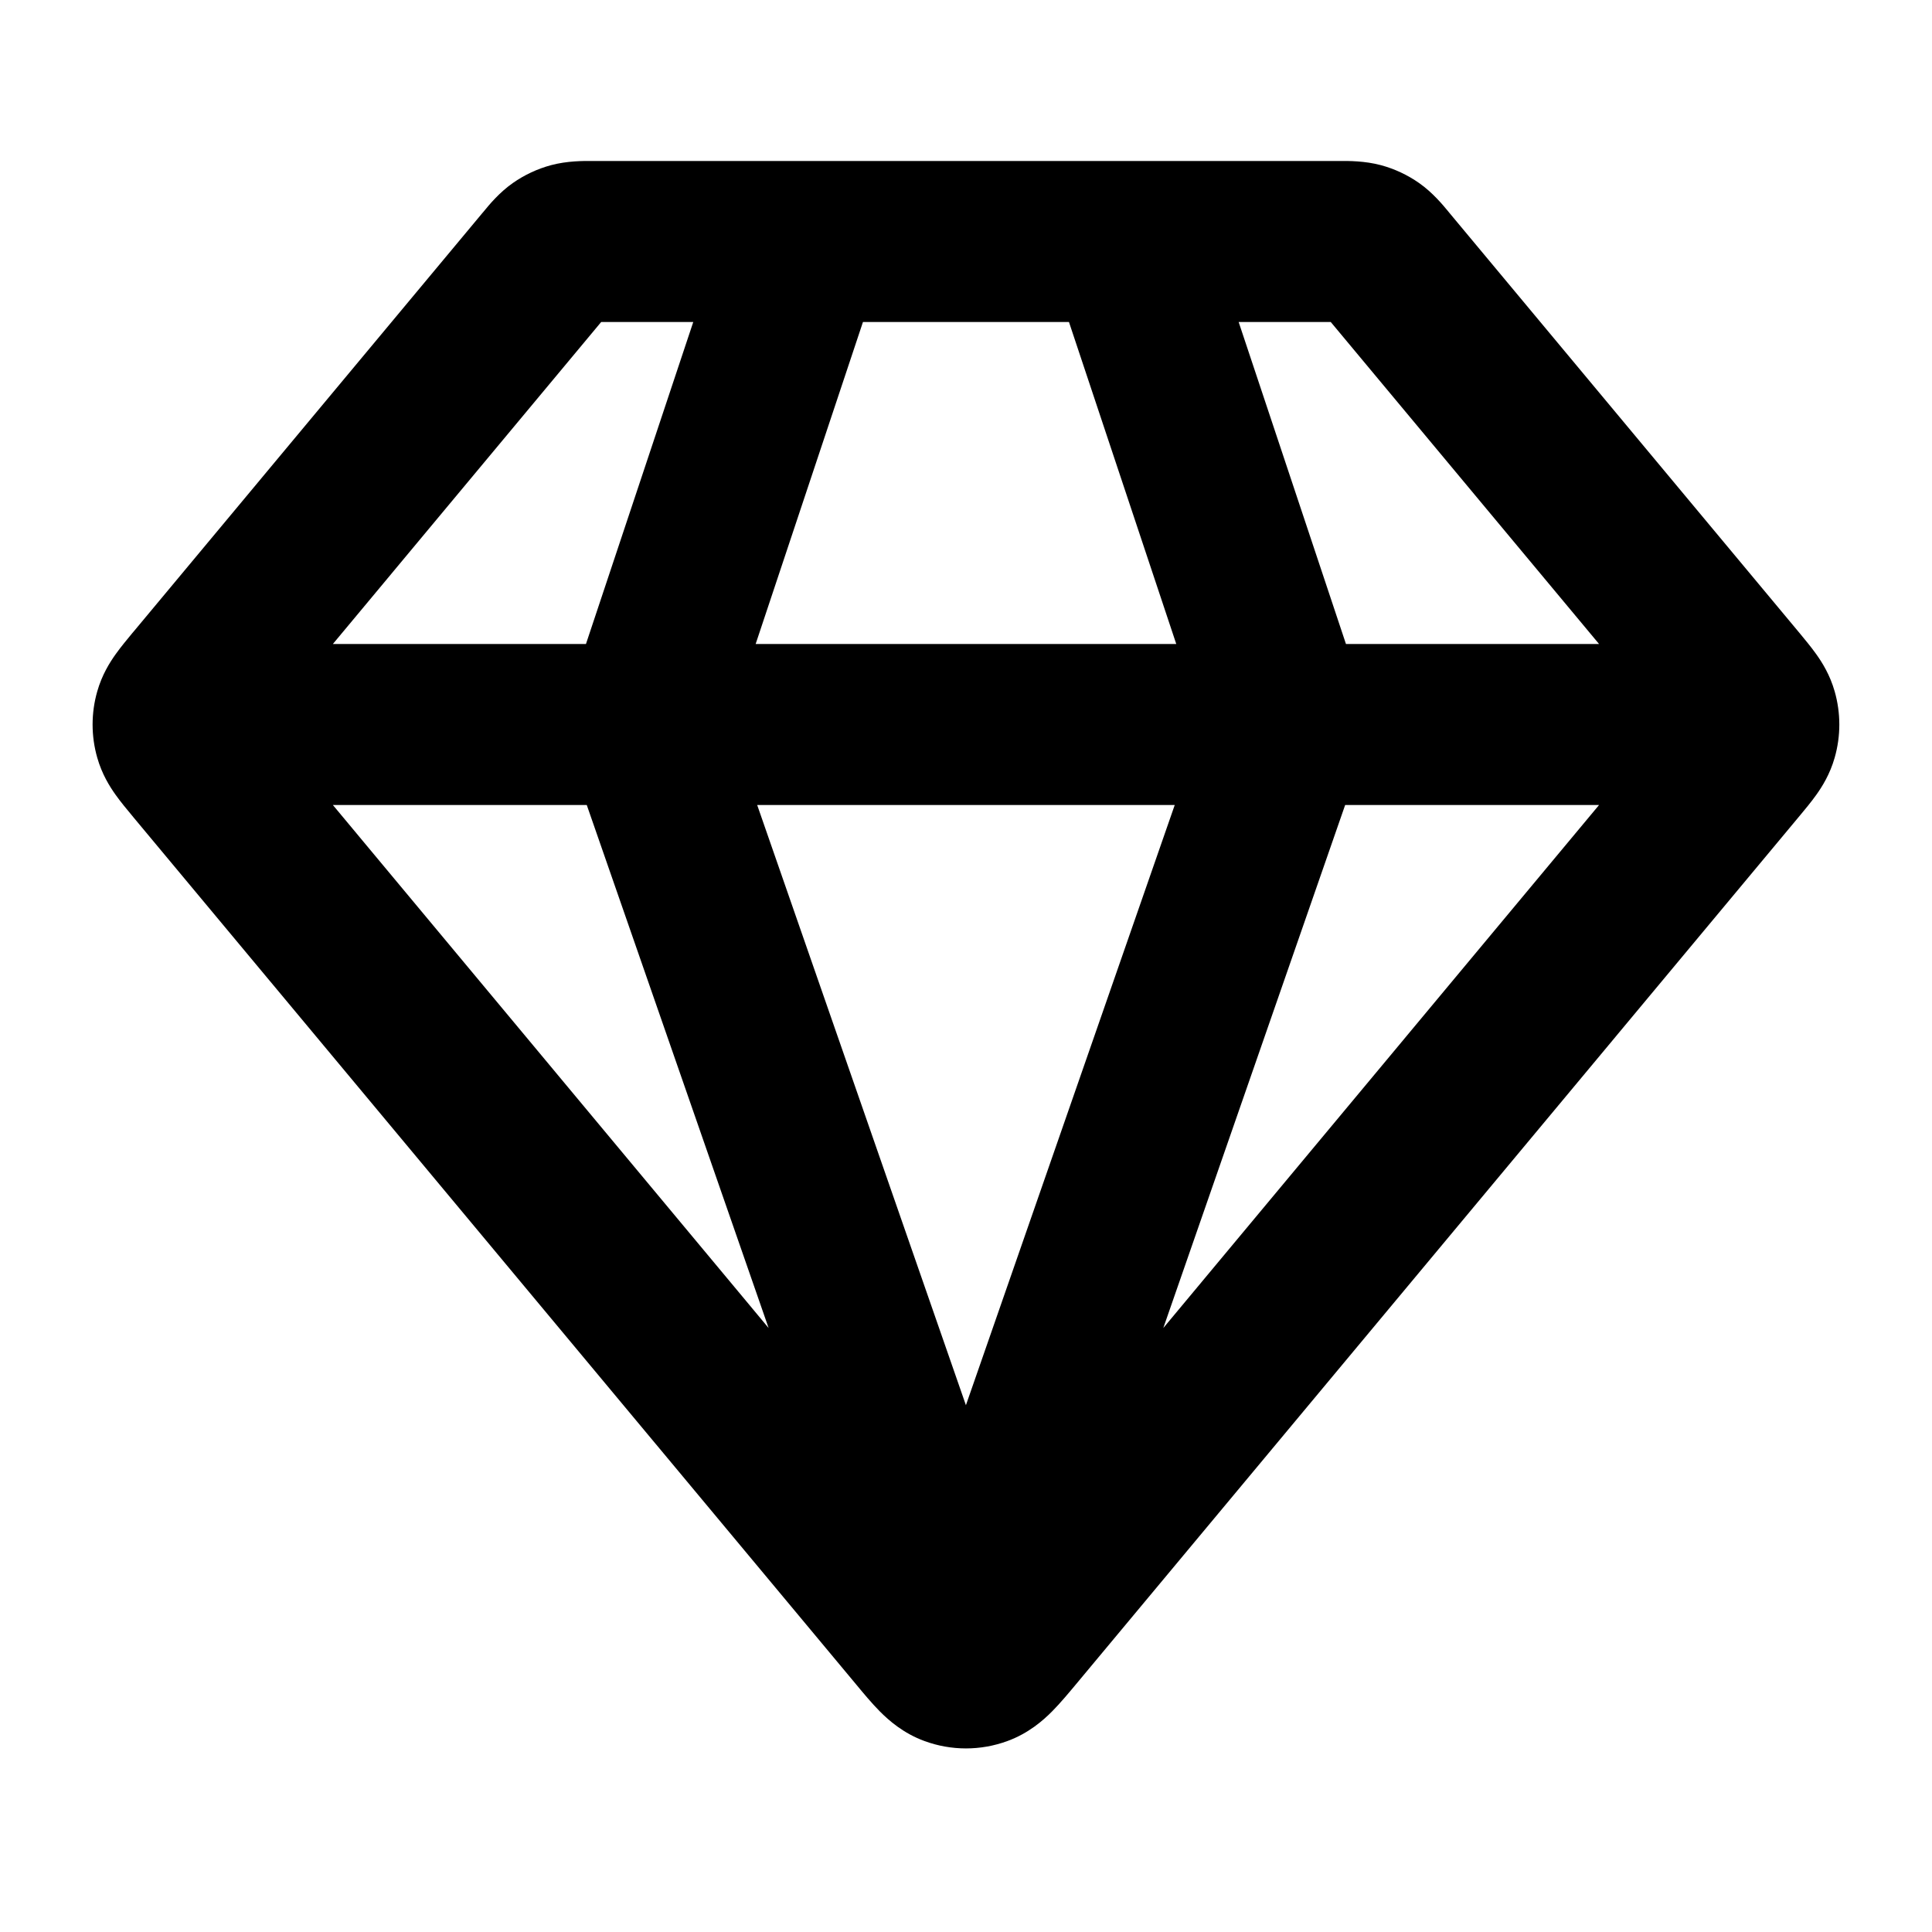
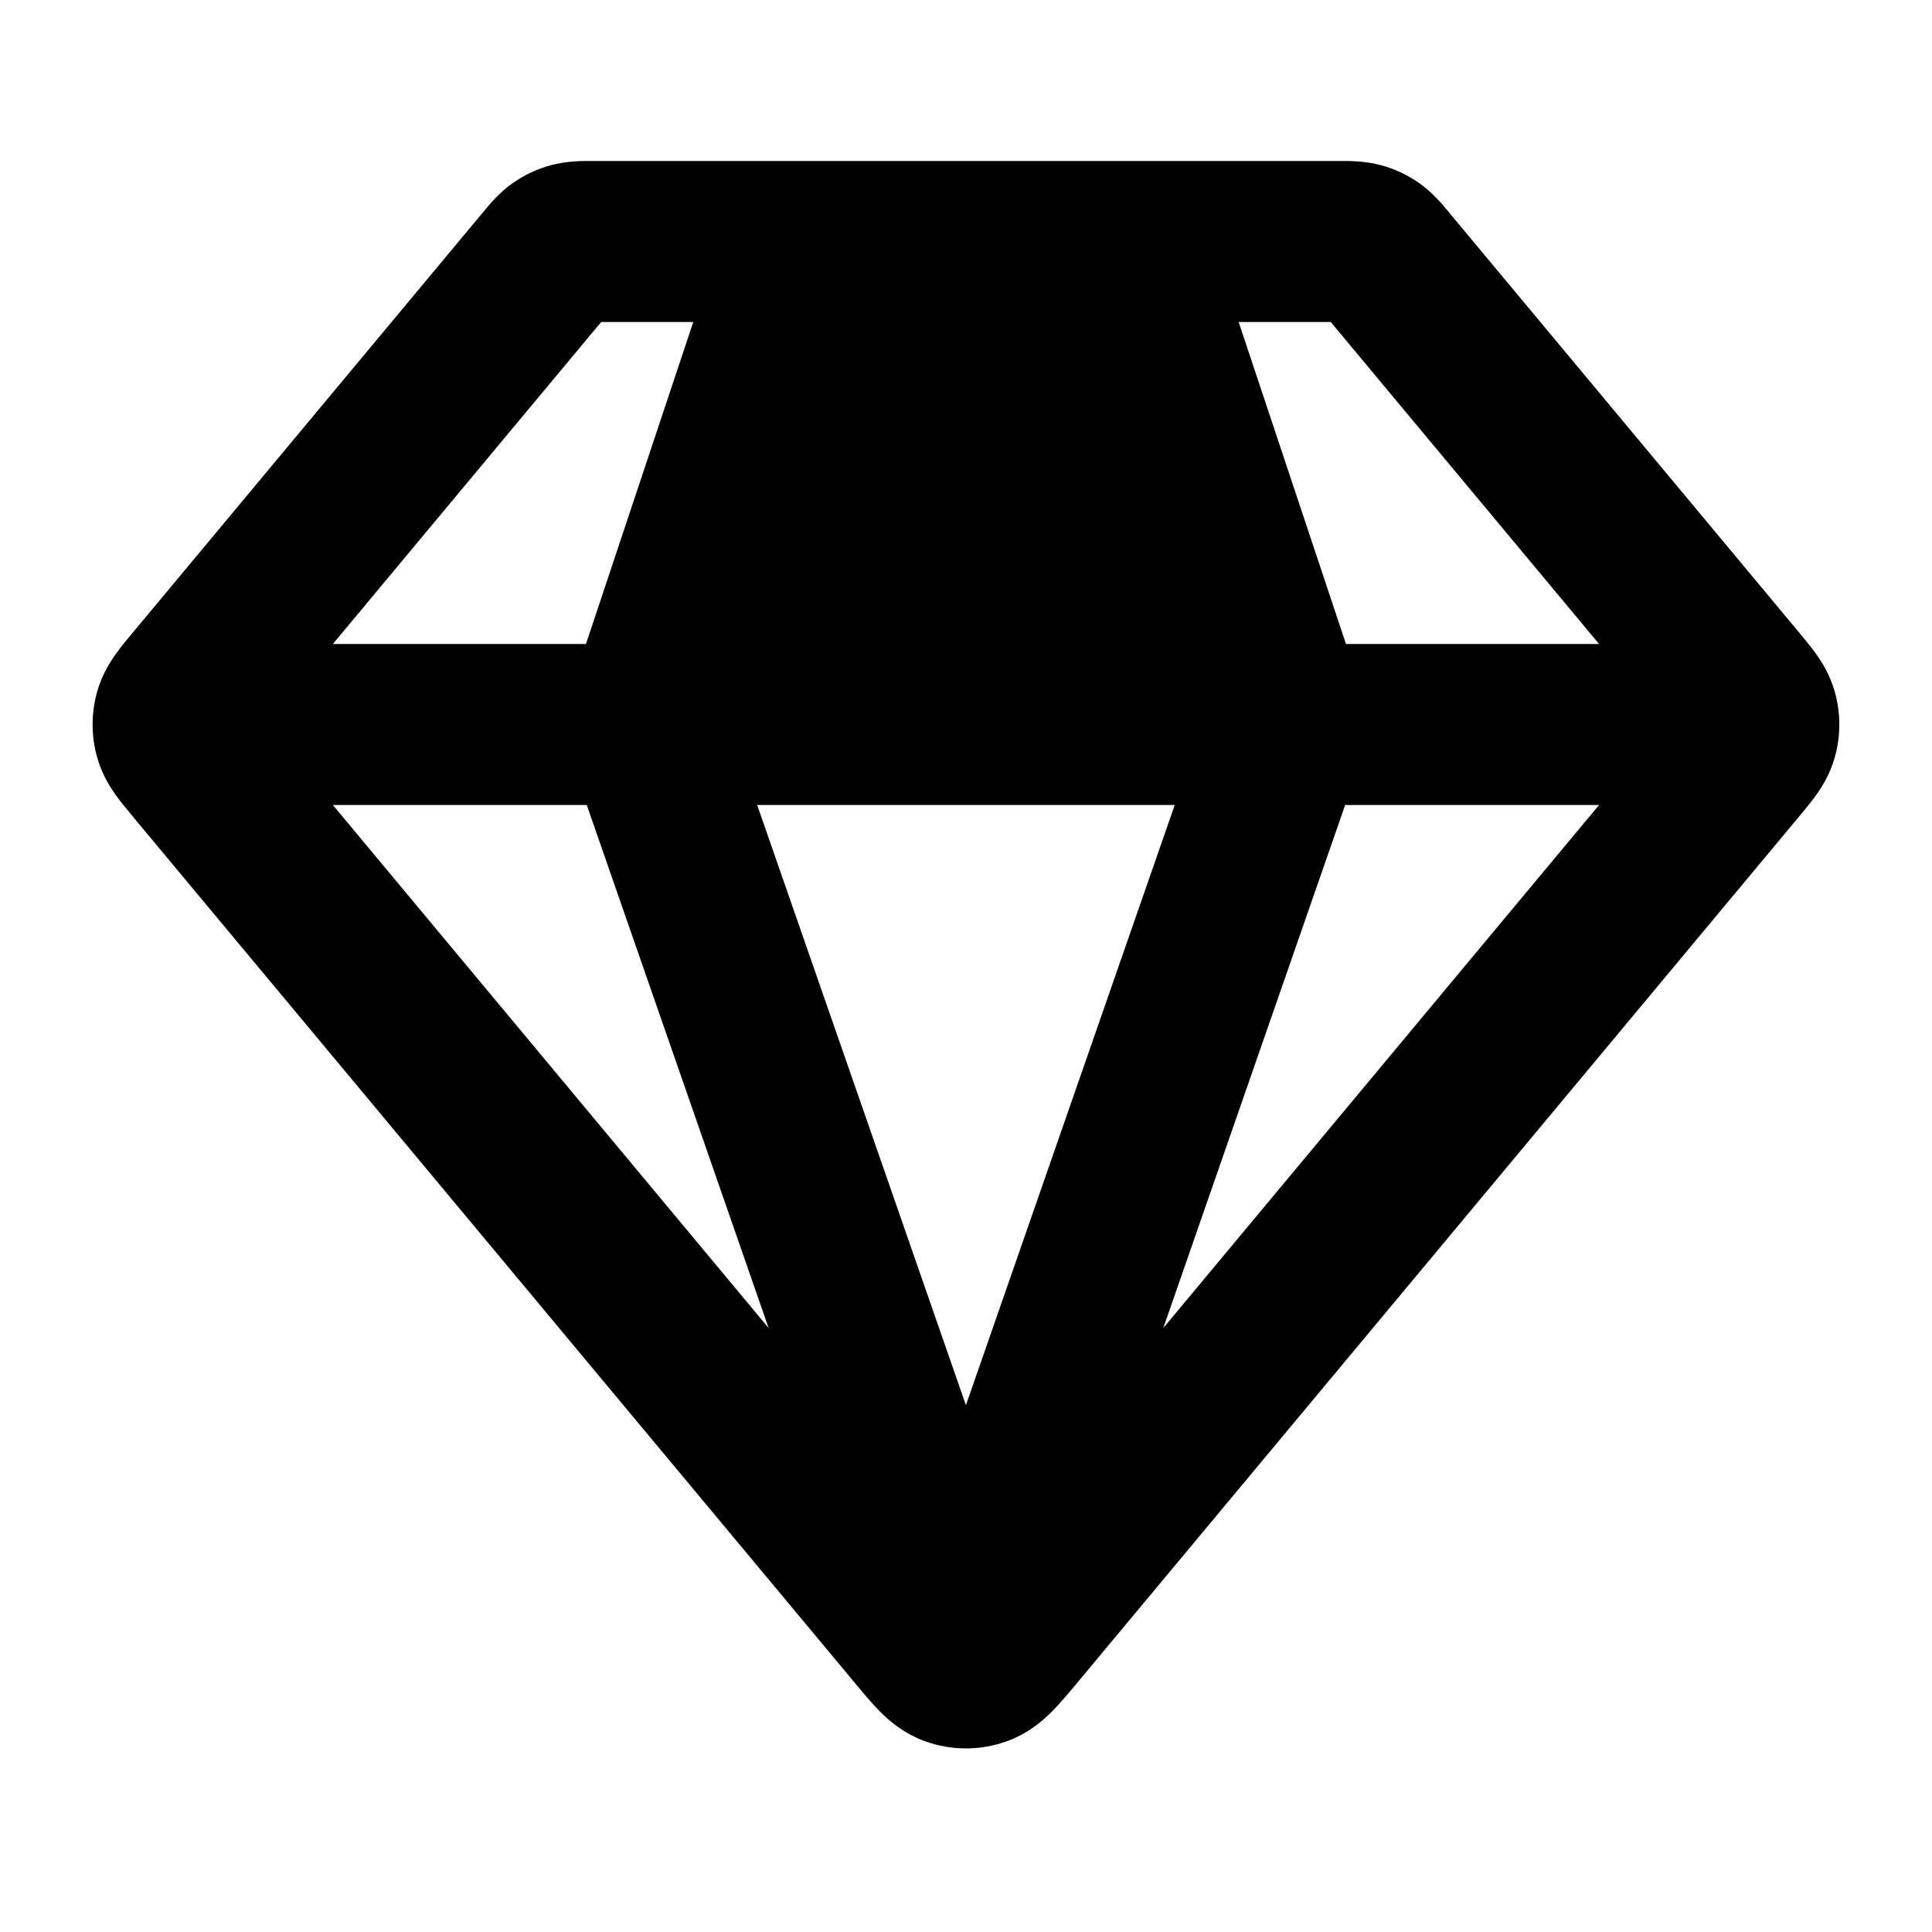
<svg xmlns="http://www.w3.org/2000/svg" width="24" height="24" viewBox="0 0 24 24" fill="none">
-   <path fill-rule="evenodd" clip-rule="evenodd" d="M7.347 2C7.357 2 7.366 2 7.374 2H9.976C9.992 2 10.007 2 10.023 2H13.976C13.992 2 14.008 2 14.023 2H16.625C16.633 2 16.642 2 16.652 2C16.75 1.999 16.954 1.998 17.155 2.052C17.325 2.098 17.485 2.173 17.629 2.274C17.799 2.393 17.928 2.551 17.991 2.627C17.997 2.635 18.003 2.642 18.008 2.648L22.354 7.863C22.418 7.941 22.497 8.035 22.561 8.125C22.637 8.231 22.733 8.385 22.791 8.589C22.868 8.858 22.868 9.143 22.791 9.412C22.733 9.616 22.637 9.77 22.561 9.876C22.497 9.966 22.418 10.06 22.354 10.137L13.366 20.923C13.275 21.032 13.171 21.157 13.071 21.258C12.958 21.372 12.777 21.532 12.514 21.628C12.182 21.75 11.817 21.75 11.485 21.628C11.222 21.532 11.041 21.372 10.928 21.258C10.828 21.157 10.724 21.032 10.634 20.923L1.658 10.153C1.654 10.148 1.65 10.143 1.645 10.137C1.581 10.06 1.502 9.966 1.438 9.876C1.362 9.77 1.266 9.616 1.208 9.412C1.131 9.143 1.131 8.858 1.208 8.589C1.266 8.385 1.362 8.231 1.438 8.125C1.502 8.035 1.581 7.941 1.645 7.863C1.65 7.858 1.654 7.853 1.658 7.848L5.991 2.648C5.996 2.642 6.002 2.635 6.009 2.627C6.071 2.551 6.2 2.393 6.37 2.274C6.514 2.173 6.674 2.098 6.844 2.052C7.045 1.998 7.249 1.999 7.347 2ZM13.279 4H10.72L9.387 8H14.612L13.279 4ZM16.72 8L15.387 4H16.531L19.864 8H16.72ZM14.593 10L11.999 17.456L9.406 10H14.593ZM7.279 8L8.612 4H7.468L4.135 8H7.279ZM4.135 10H7.289L9.548 16.497L4.135 10ZM14.451 16.497L16.71 10H19.864L14.451 16.497ZM7.601 3.843C7.601 3.842 7.601 3.842 7.601 3.843V3.843ZM7.262 4.001C7.262 4.001 7.262 4.001 7.262 4.001V4.001ZM16.737 4.001C16.737 4.001 16.737 4.001 16.737 4.001V4.001ZM16.399 3.843C16.398 3.842 16.398 3.843 16.399 3.843V3.843Z" fill="black" />
+   <path fill-rule="evenodd" clip-rule="evenodd" d="M7.347 2C7.357 2 7.366 2 7.374 2H9.976C9.992 2 10.007 2 10.023 2H13.976C13.992 2 14.008 2 14.023 2H16.625C16.633 2 16.642 2 16.652 2C16.75 1.999 16.954 1.998 17.155 2.052C17.325 2.098 17.485 2.173 17.629 2.274C17.799 2.393 17.928 2.551 17.991 2.627C17.997 2.635 18.003 2.642 18.008 2.648L22.354 7.863C22.418 7.941 22.497 8.035 22.561 8.125C22.637 8.231 22.733 8.385 22.791 8.589C22.868 8.858 22.868 9.143 22.791 9.412C22.733 9.616 22.637 9.77 22.561 9.876C22.497 9.966 22.418 10.06 22.354 10.137L13.366 20.923C13.275 21.032 13.171 21.157 13.071 21.258C12.958 21.372 12.777 21.532 12.514 21.628C12.182 21.75 11.817 21.75 11.485 21.628C11.222 21.532 11.041 21.372 10.928 21.258C10.828 21.157 10.724 21.032 10.634 20.923L1.658 10.153C1.654 10.148 1.65 10.143 1.645 10.137C1.581 10.06 1.502 9.966 1.438 9.876C1.362 9.77 1.266 9.616 1.208 9.412C1.131 9.143 1.131 8.858 1.208 8.589C1.266 8.385 1.362 8.231 1.438 8.125C1.502 8.035 1.581 7.941 1.645 7.863C1.65 7.858 1.654 7.853 1.658 7.848L5.991 2.648C5.996 2.642 6.002 2.635 6.009 2.627C6.071 2.551 6.2 2.393 6.37 2.274C6.514 2.173 6.674 2.098 6.844 2.052C7.045 1.998 7.249 1.999 7.347 2ZM13.279 4H10.72H14.612L13.279 4ZM16.72 8L15.387 4H16.531L19.864 8H16.72ZM14.593 10L11.999 17.456L9.406 10H14.593ZM7.279 8L8.612 4H7.468L4.135 8H7.279ZM4.135 10H7.289L9.548 16.497L4.135 10ZM14.451 16.497L16.71 10H19.864L14.451 16.497ZM7.601 3.843C7.601 3.842 7.601 3.842 7.601 3.843V3.843ZM7.262 4.001C7.262 4.001 7.262 4.001 7.262 4.001V4.001ZM16.737 4.001C16.737 4.001 16.737 4.001 16.737 4.001V4.001ZM16.399 3.843C16.398 3.842 16.398 3.843 16.399 3.843V3.843Z" fill="black" />
</svg>